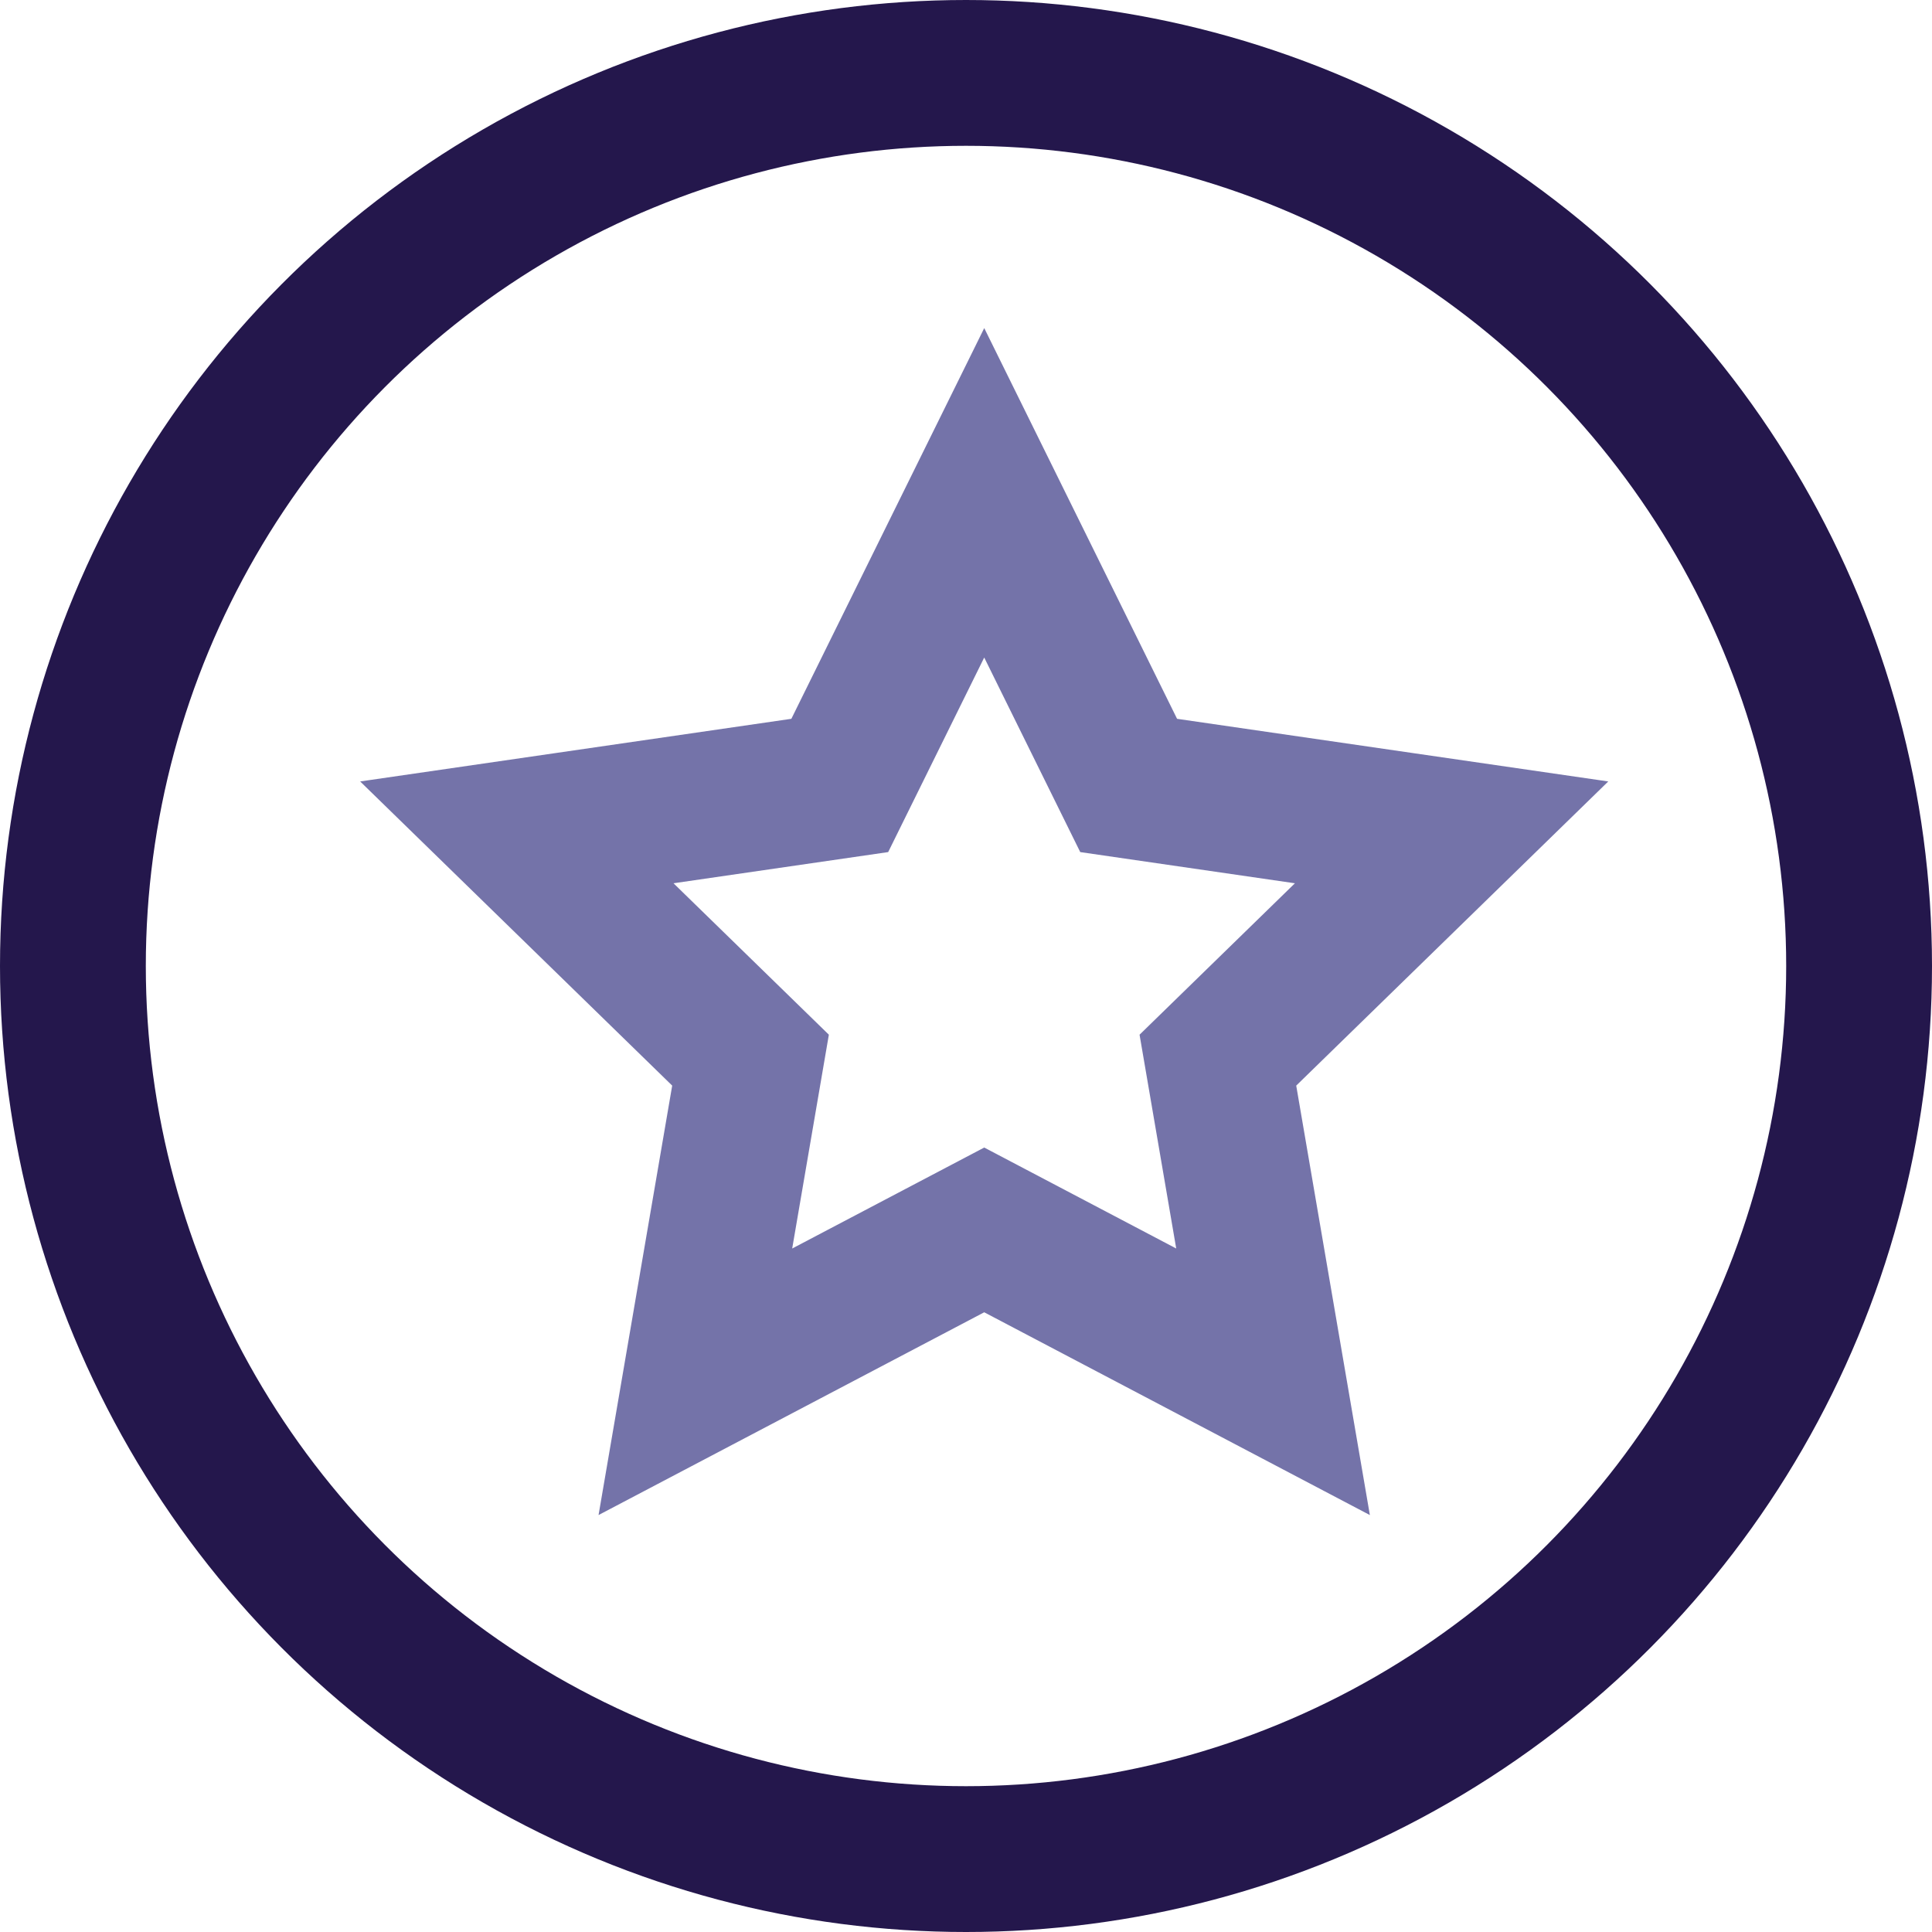
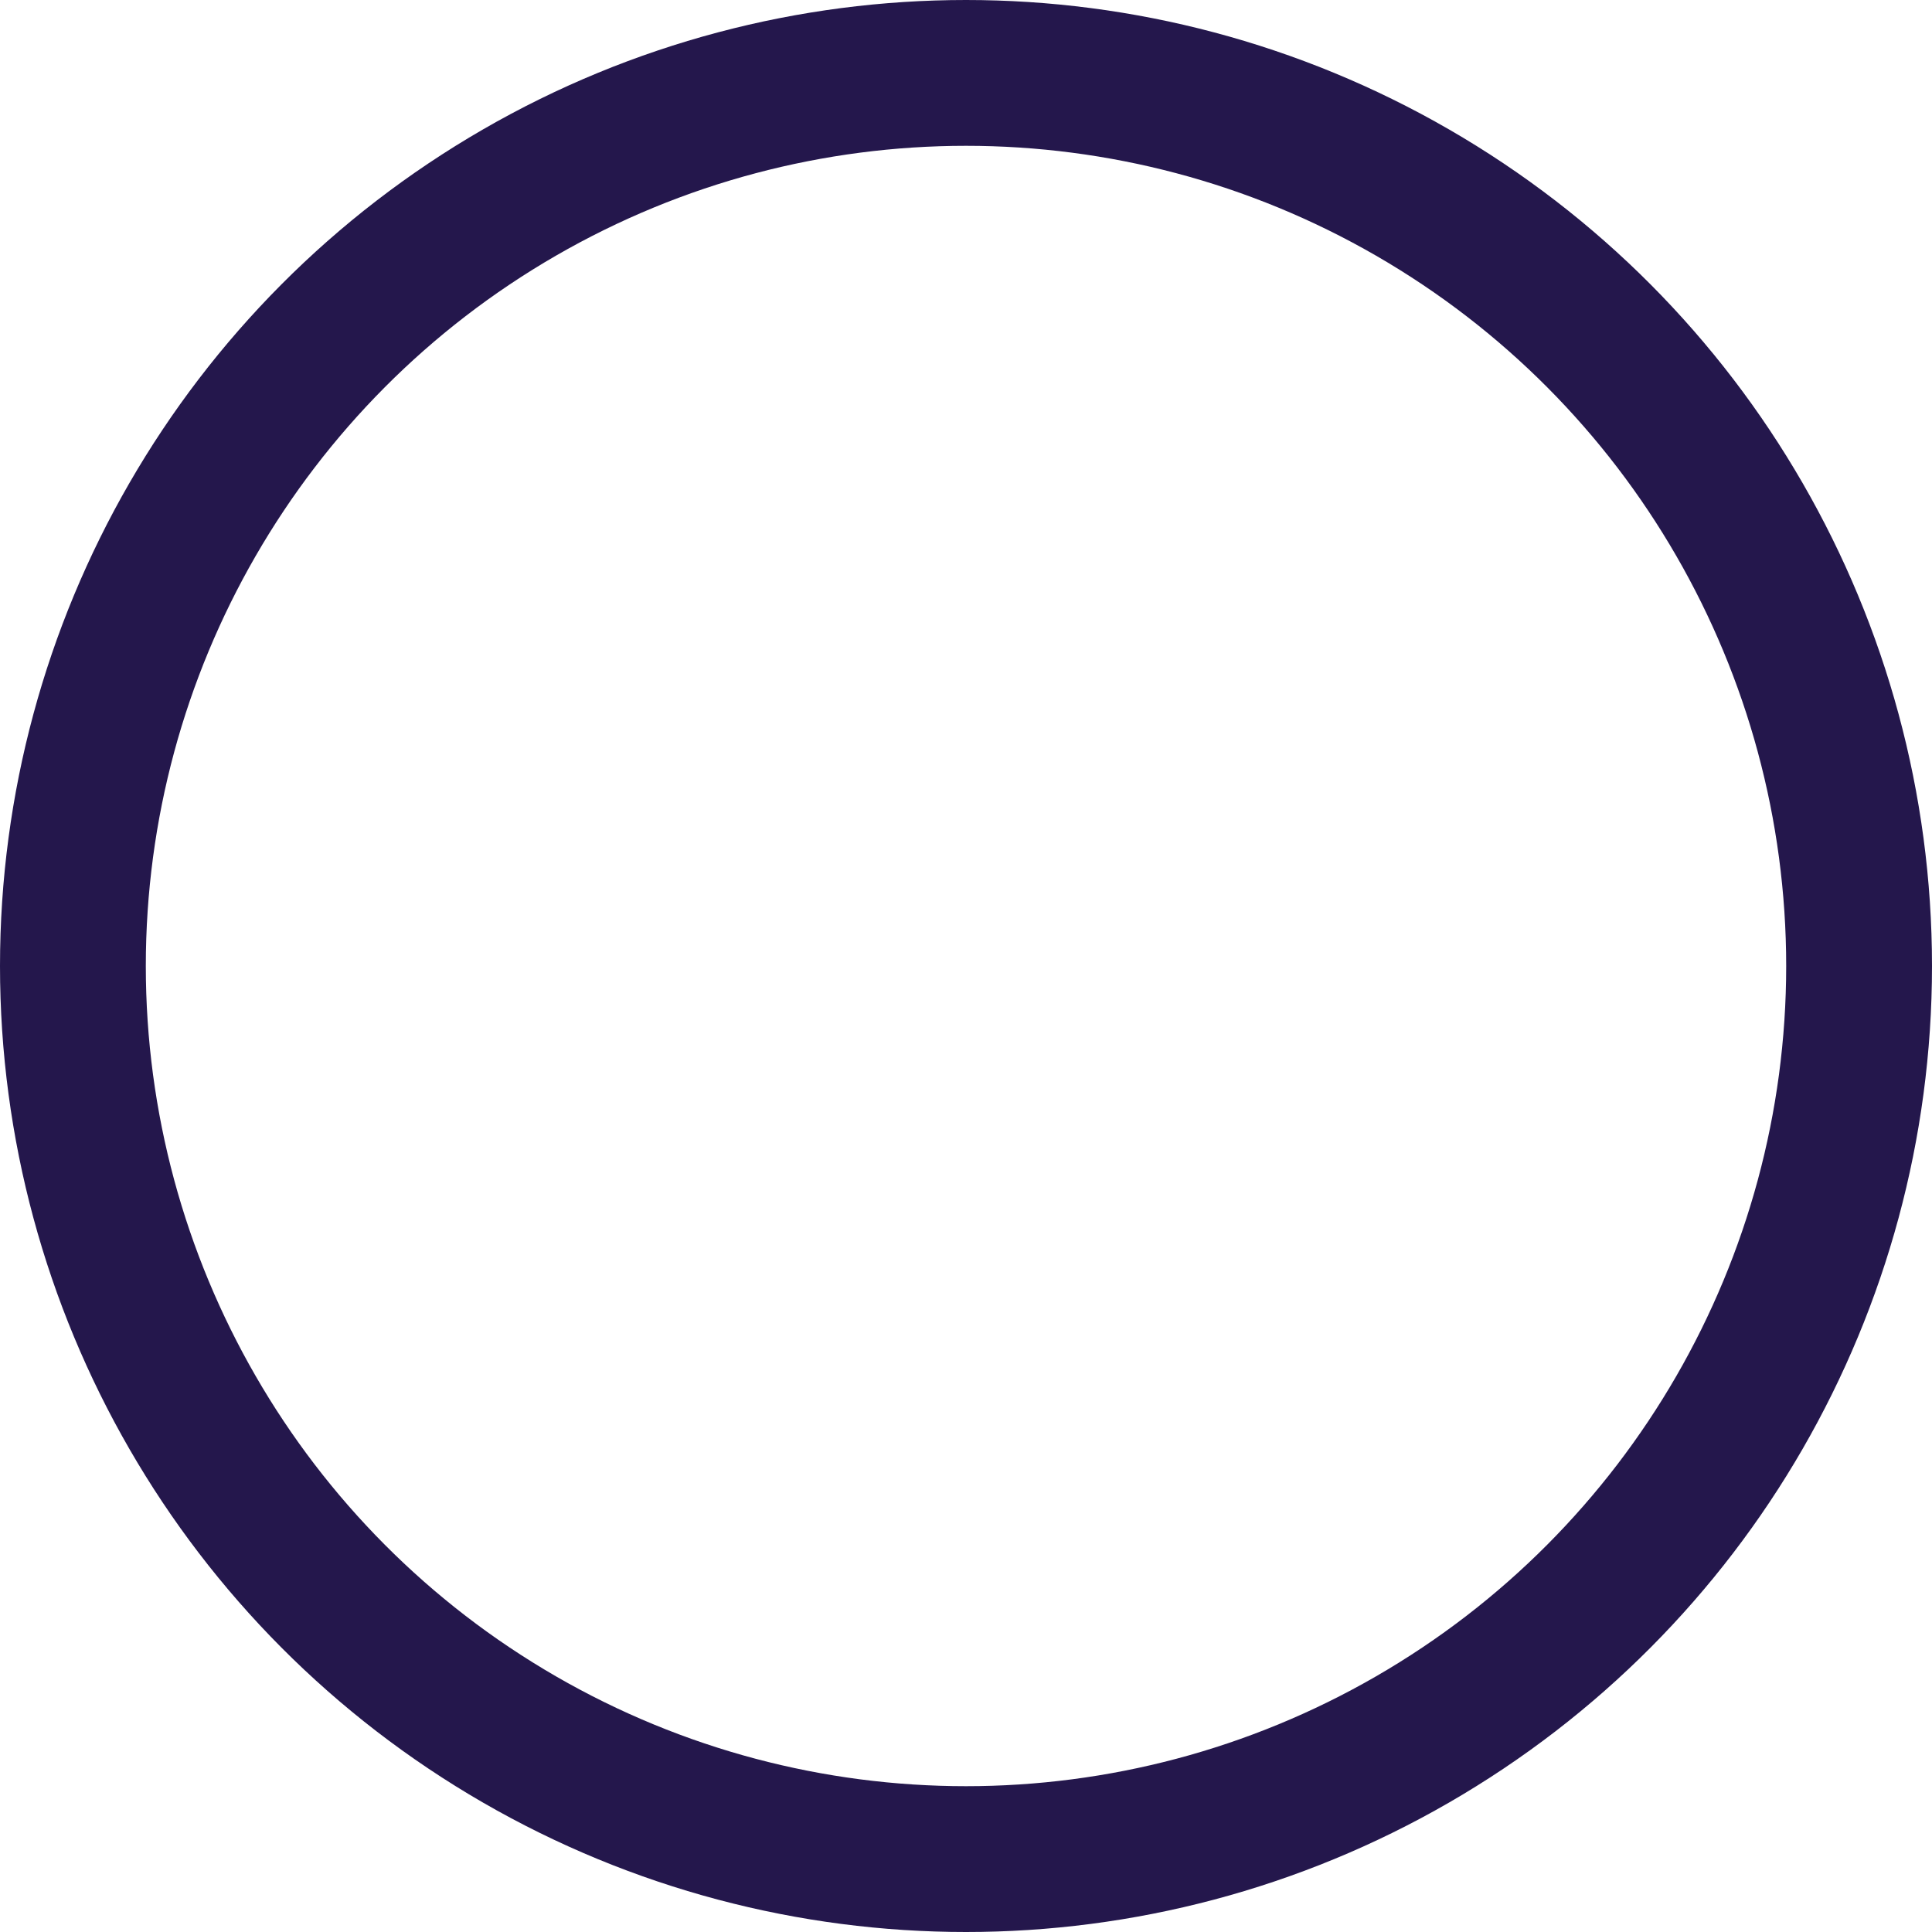
<svg xmlns="http://www.w3.org/2000/svg" width="53" height="53" fill="none" stroke-width="4">
-   <path d="M27 13.519l3.962 8.028 8.859 1.287-6.411 6.249 1.513 8.823L27 33.74l-7.924 4.166 1.513-8.823-6.411-6.249 8.859-1.287L27 13.519z" stroke="#7473a9" />
  <circle stroke="#24174c" cx="26.5" cy="26.5" r="24.5" />
</svg>